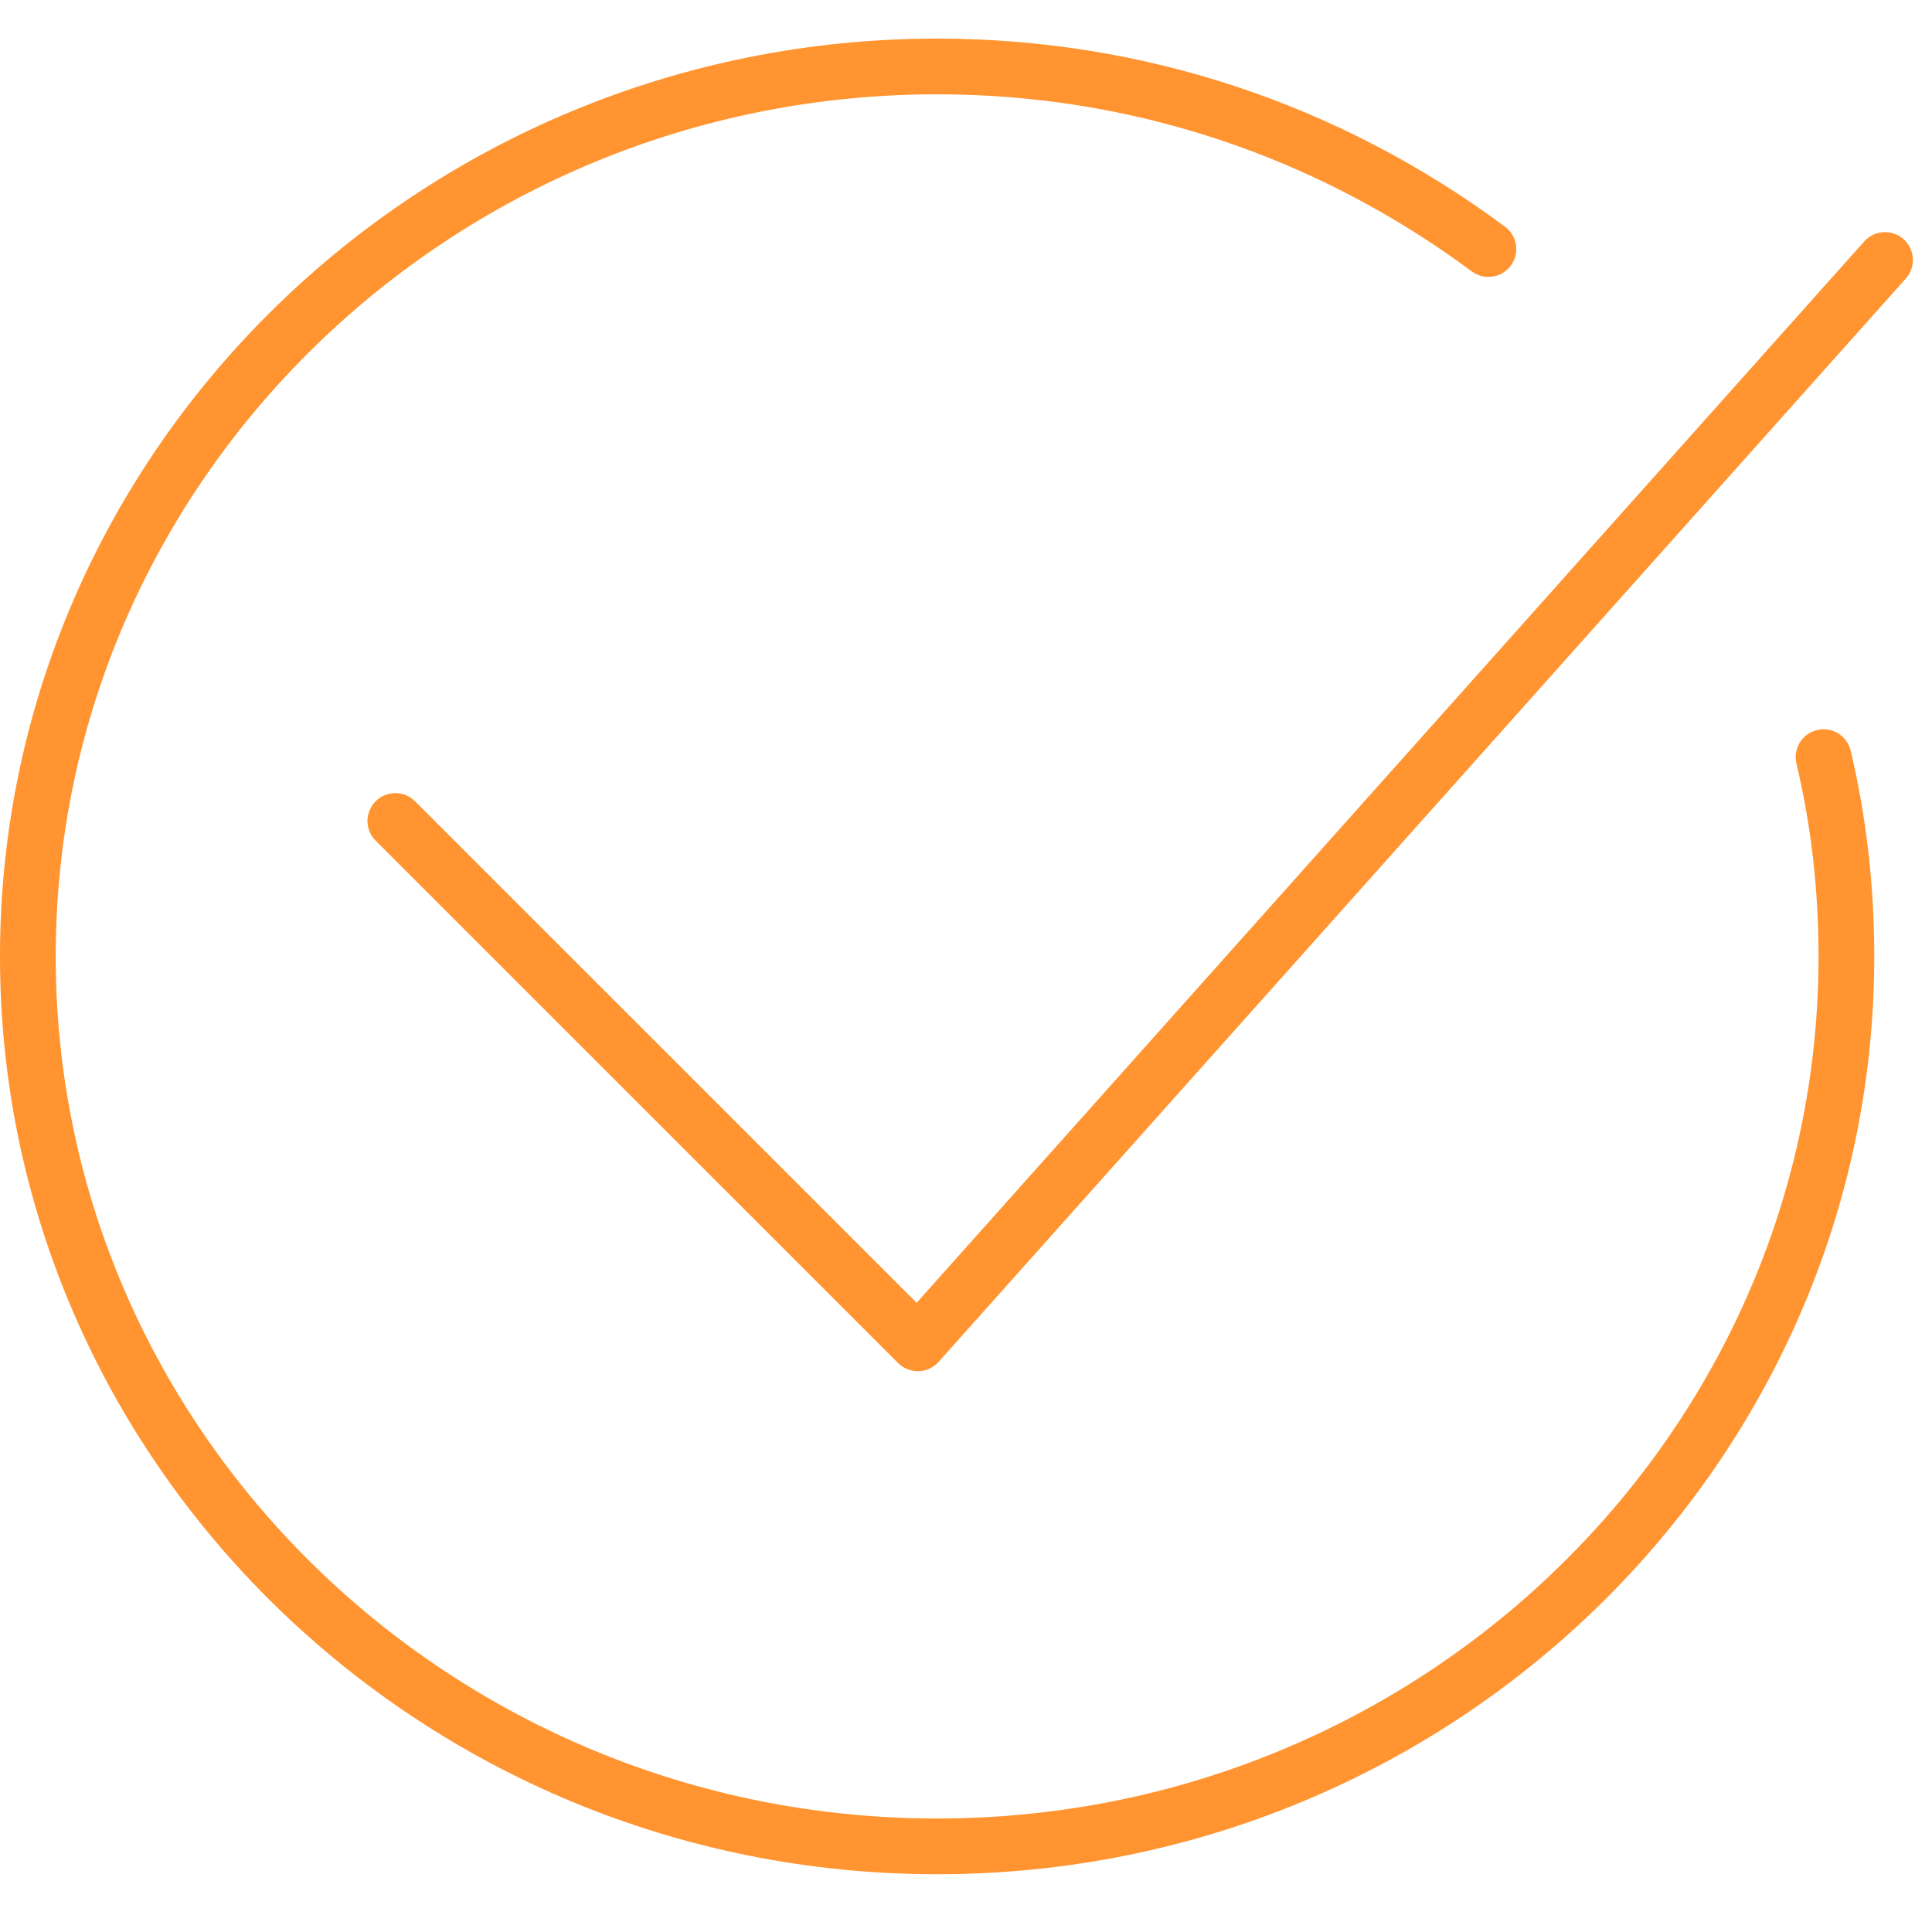
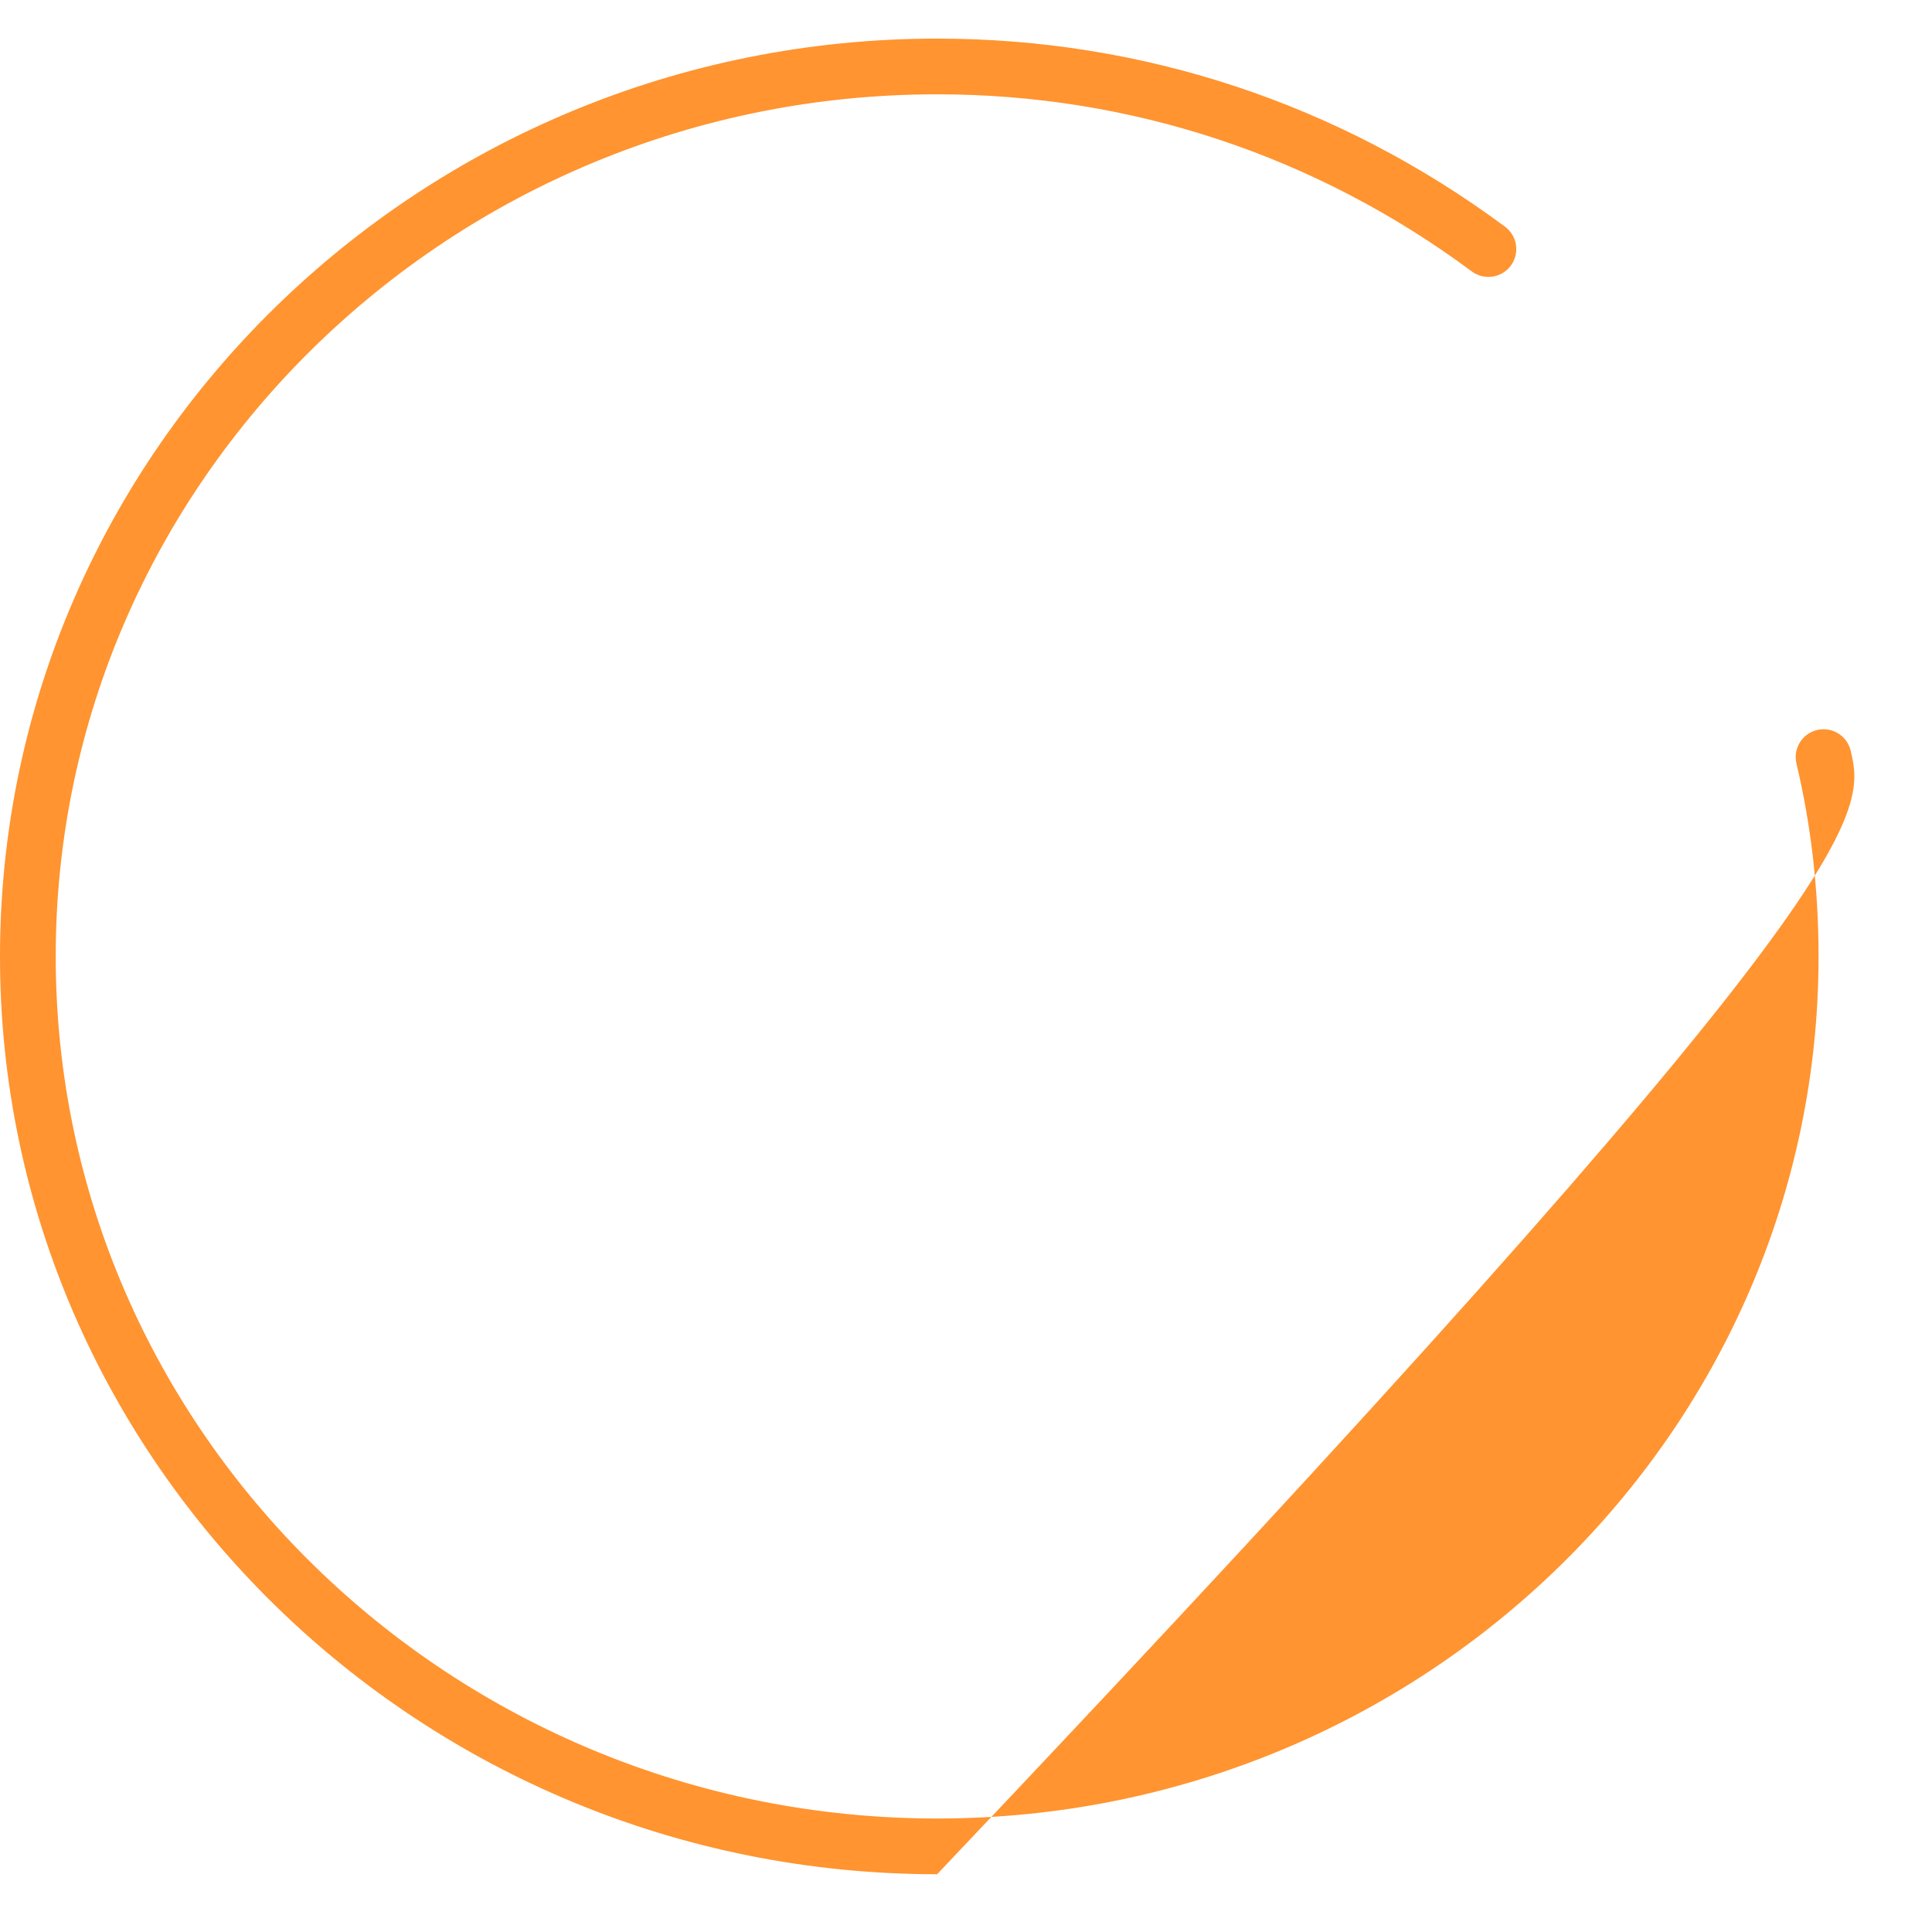
<svg xmlns="http://www.w3.org/2000/svg" width="101" height="101" viewBox="0 0 101 101" fill="none">
-   <path d="M96.747 39.242C96.561 38.46 95.777 37.977 94.992 38.163C94.21 38.35 93.727 39.135 93.914 39.917C94.68 43.129 95.069 46.521 95.069 50C95.069 74.85 74.399 95.067 48.991 95.067C23.583 95.067 2.913 74.85 2.913 50C2.913 25.148 23.583 4.93 48.991 4.93C59.11 4.93 68.776 8.132 76.943 14.19C77.587 14.669 78.501 14.534 78.98 13.888C79.459 13.242 79.324 12.33 78.678 11.851C70.006 5.417 59.74 2.018 48.991 2.018C21.977 2.018 0 23.542 0 50C0 76.456 21.977 97.98 48.991 97.98C76.005 97.98 97.982 76.456 97.982 50C97.982 46.295 97.566 42.676 96.747 39.242Z" fill="#FF9430" />
-   <path d="M47.981 71.683C47.595 71.683 47.225 71.53 46.951 71.257L19.638 43.948C19.069 43.379 19.069 42.457 19.638 41.888C20.206 41.319 21.128 41.319 21.697 41.888L47.92 68.107L97.458 12.621C97.994 12.021 98.914 11.969 99.514 12.505C100.114 13.041 100.166 13.961 99.631 14.561L49.067 71.197C48.8 71.496 48.422 71.672 48.022 71.683C48.008 71.683 47.995 71.683 47.981 71.683Z" fill="#FF9430" />
+   <path d="M96.747 39.242C96.561 38.46 95.777 37.977 94.992 38.163C94.21 38.35 93.727 39.135 93.914 39.917C94.68 43.129 95.069 46.521 95.069 50C95.069 74.85 74.399 95.067 48.991 95.067C23.583 95.067 2.913 74.85 2.913 50C2.913 25.148 23.583 4.93 48.991 4.93C59.11 4.93 68.776 8.132 76.943 14.19C77.587 14.669 78.501 14.534 78.98 13.888C79.459 13.242 79.324 12.33 78.678 11.851C70.006 5.417 59.74 2.018 48.991 2.018C21.977 2.018 0 23.542 0 50C0 76.456 21.977 97.98 48.991 97.98C97.982 46.295 97.566 42.676 96.747 39.242Z" fill="#FF9430" />
</svg>